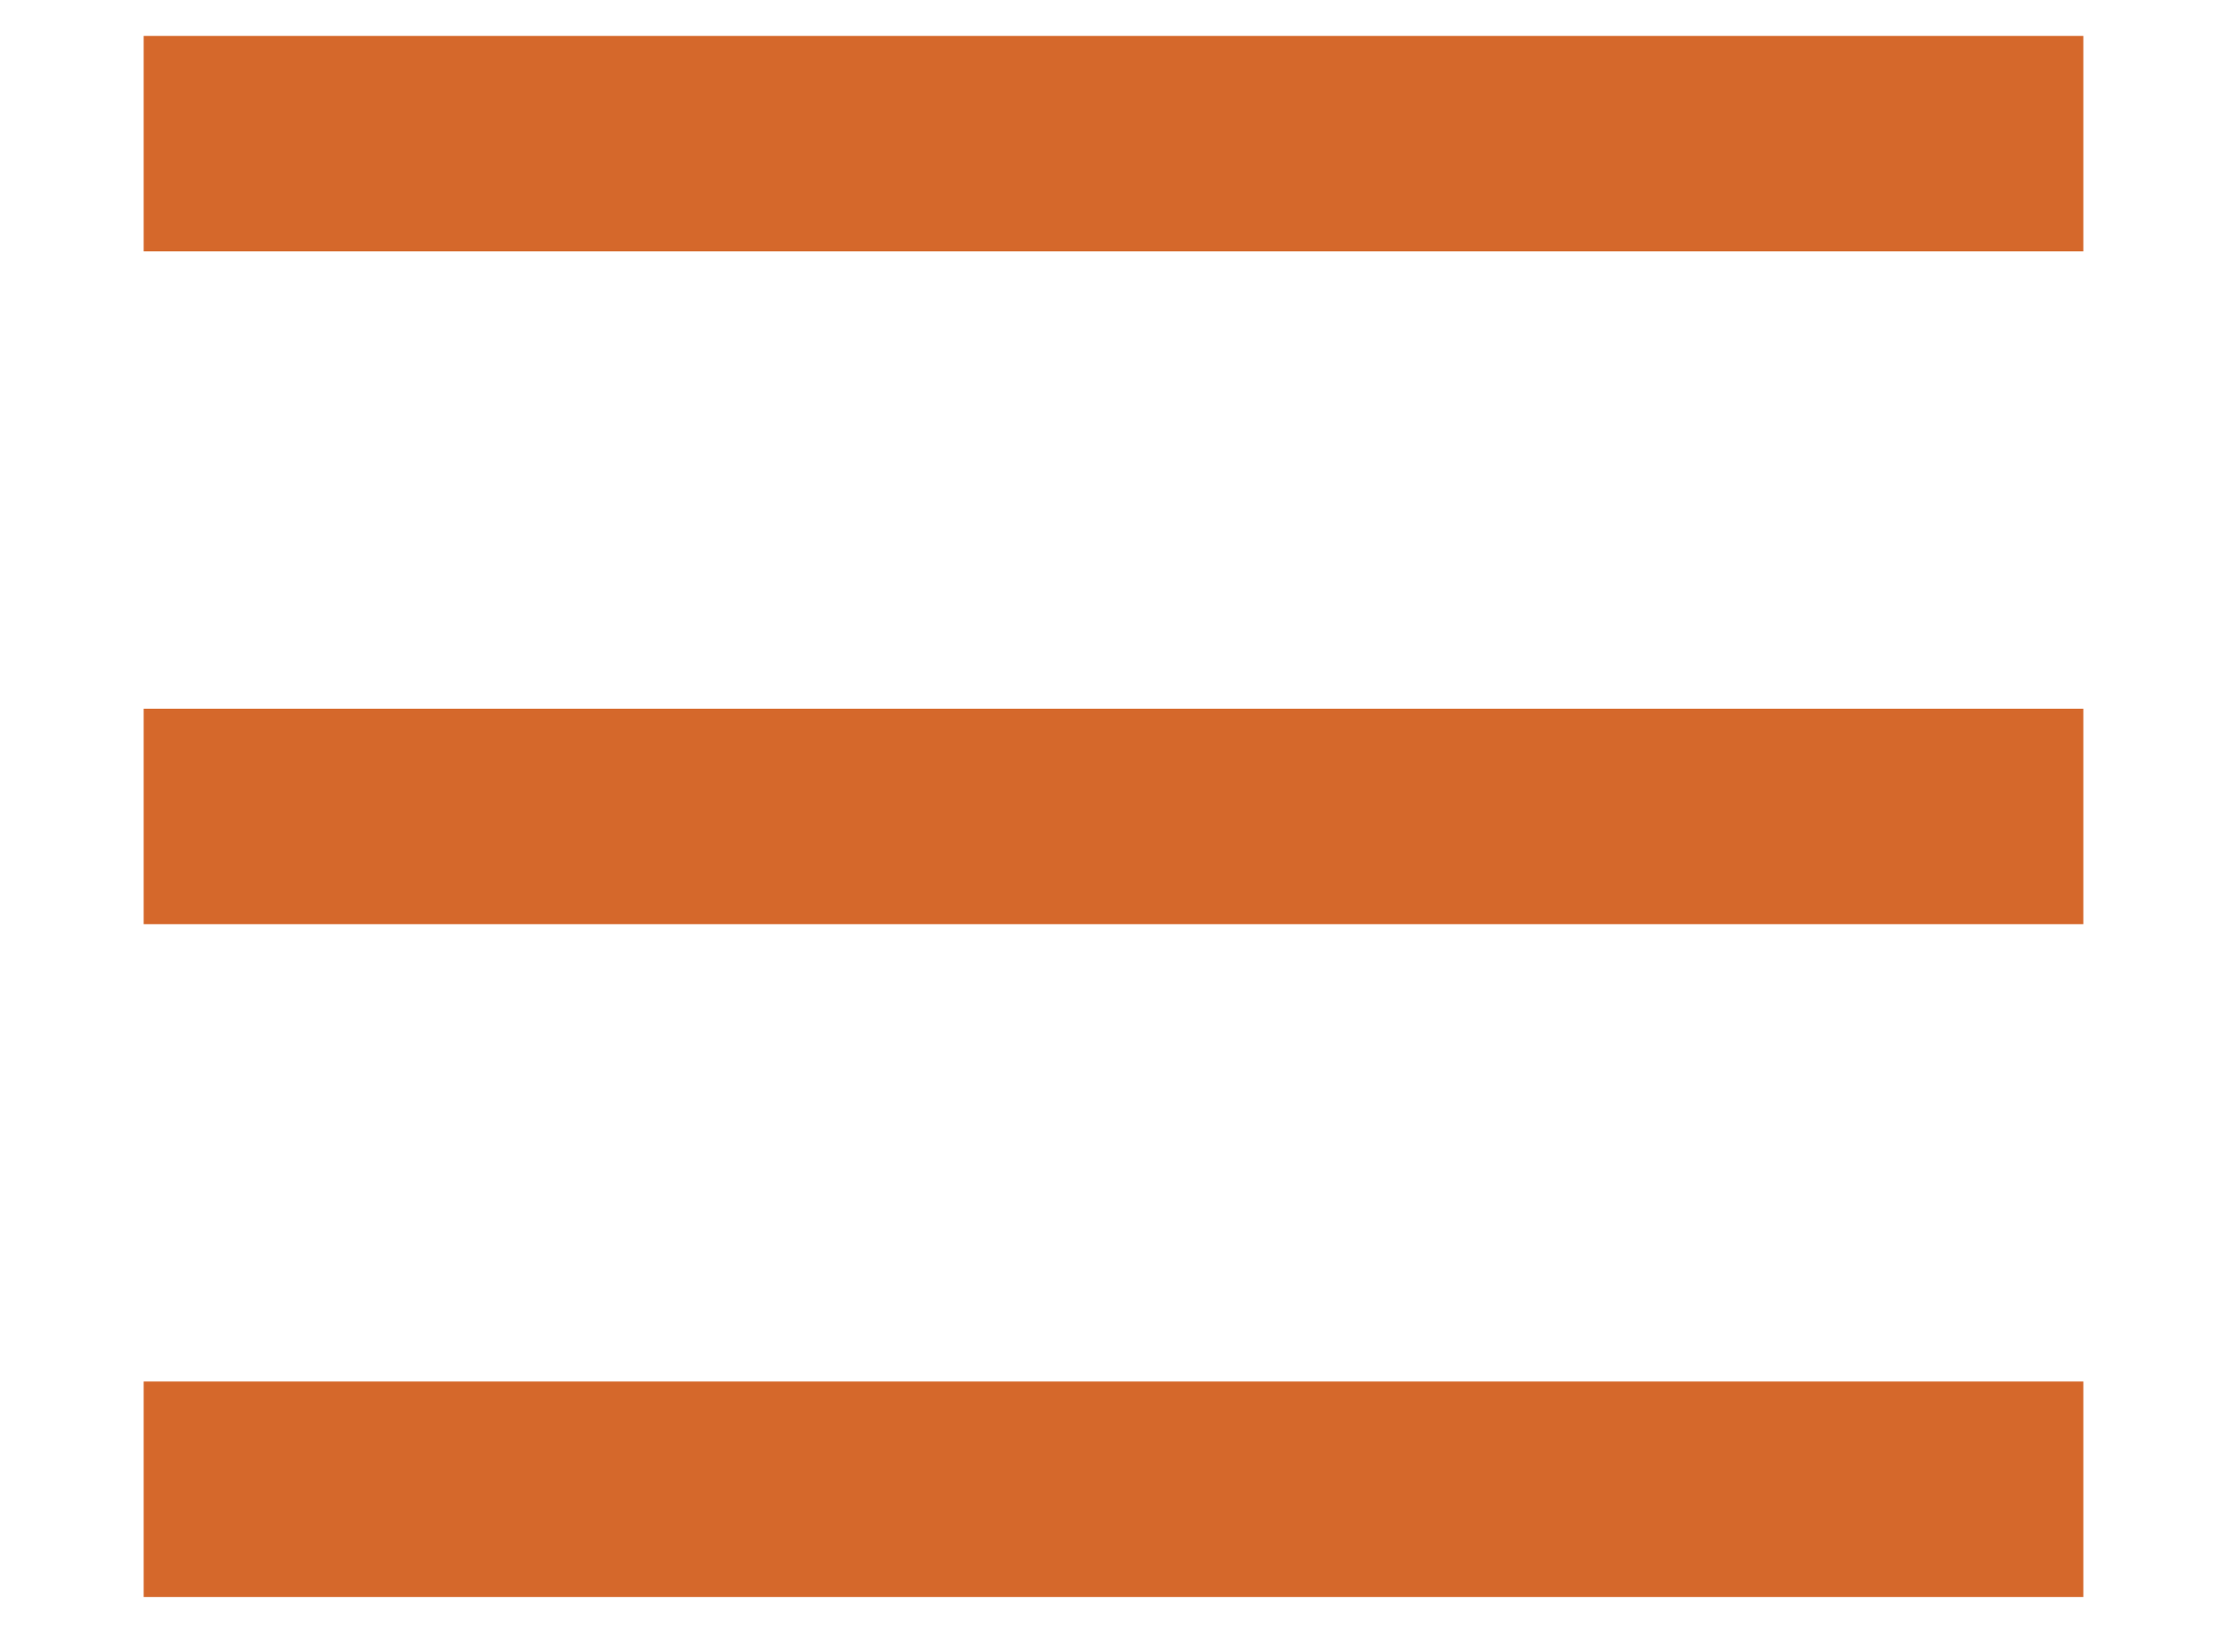
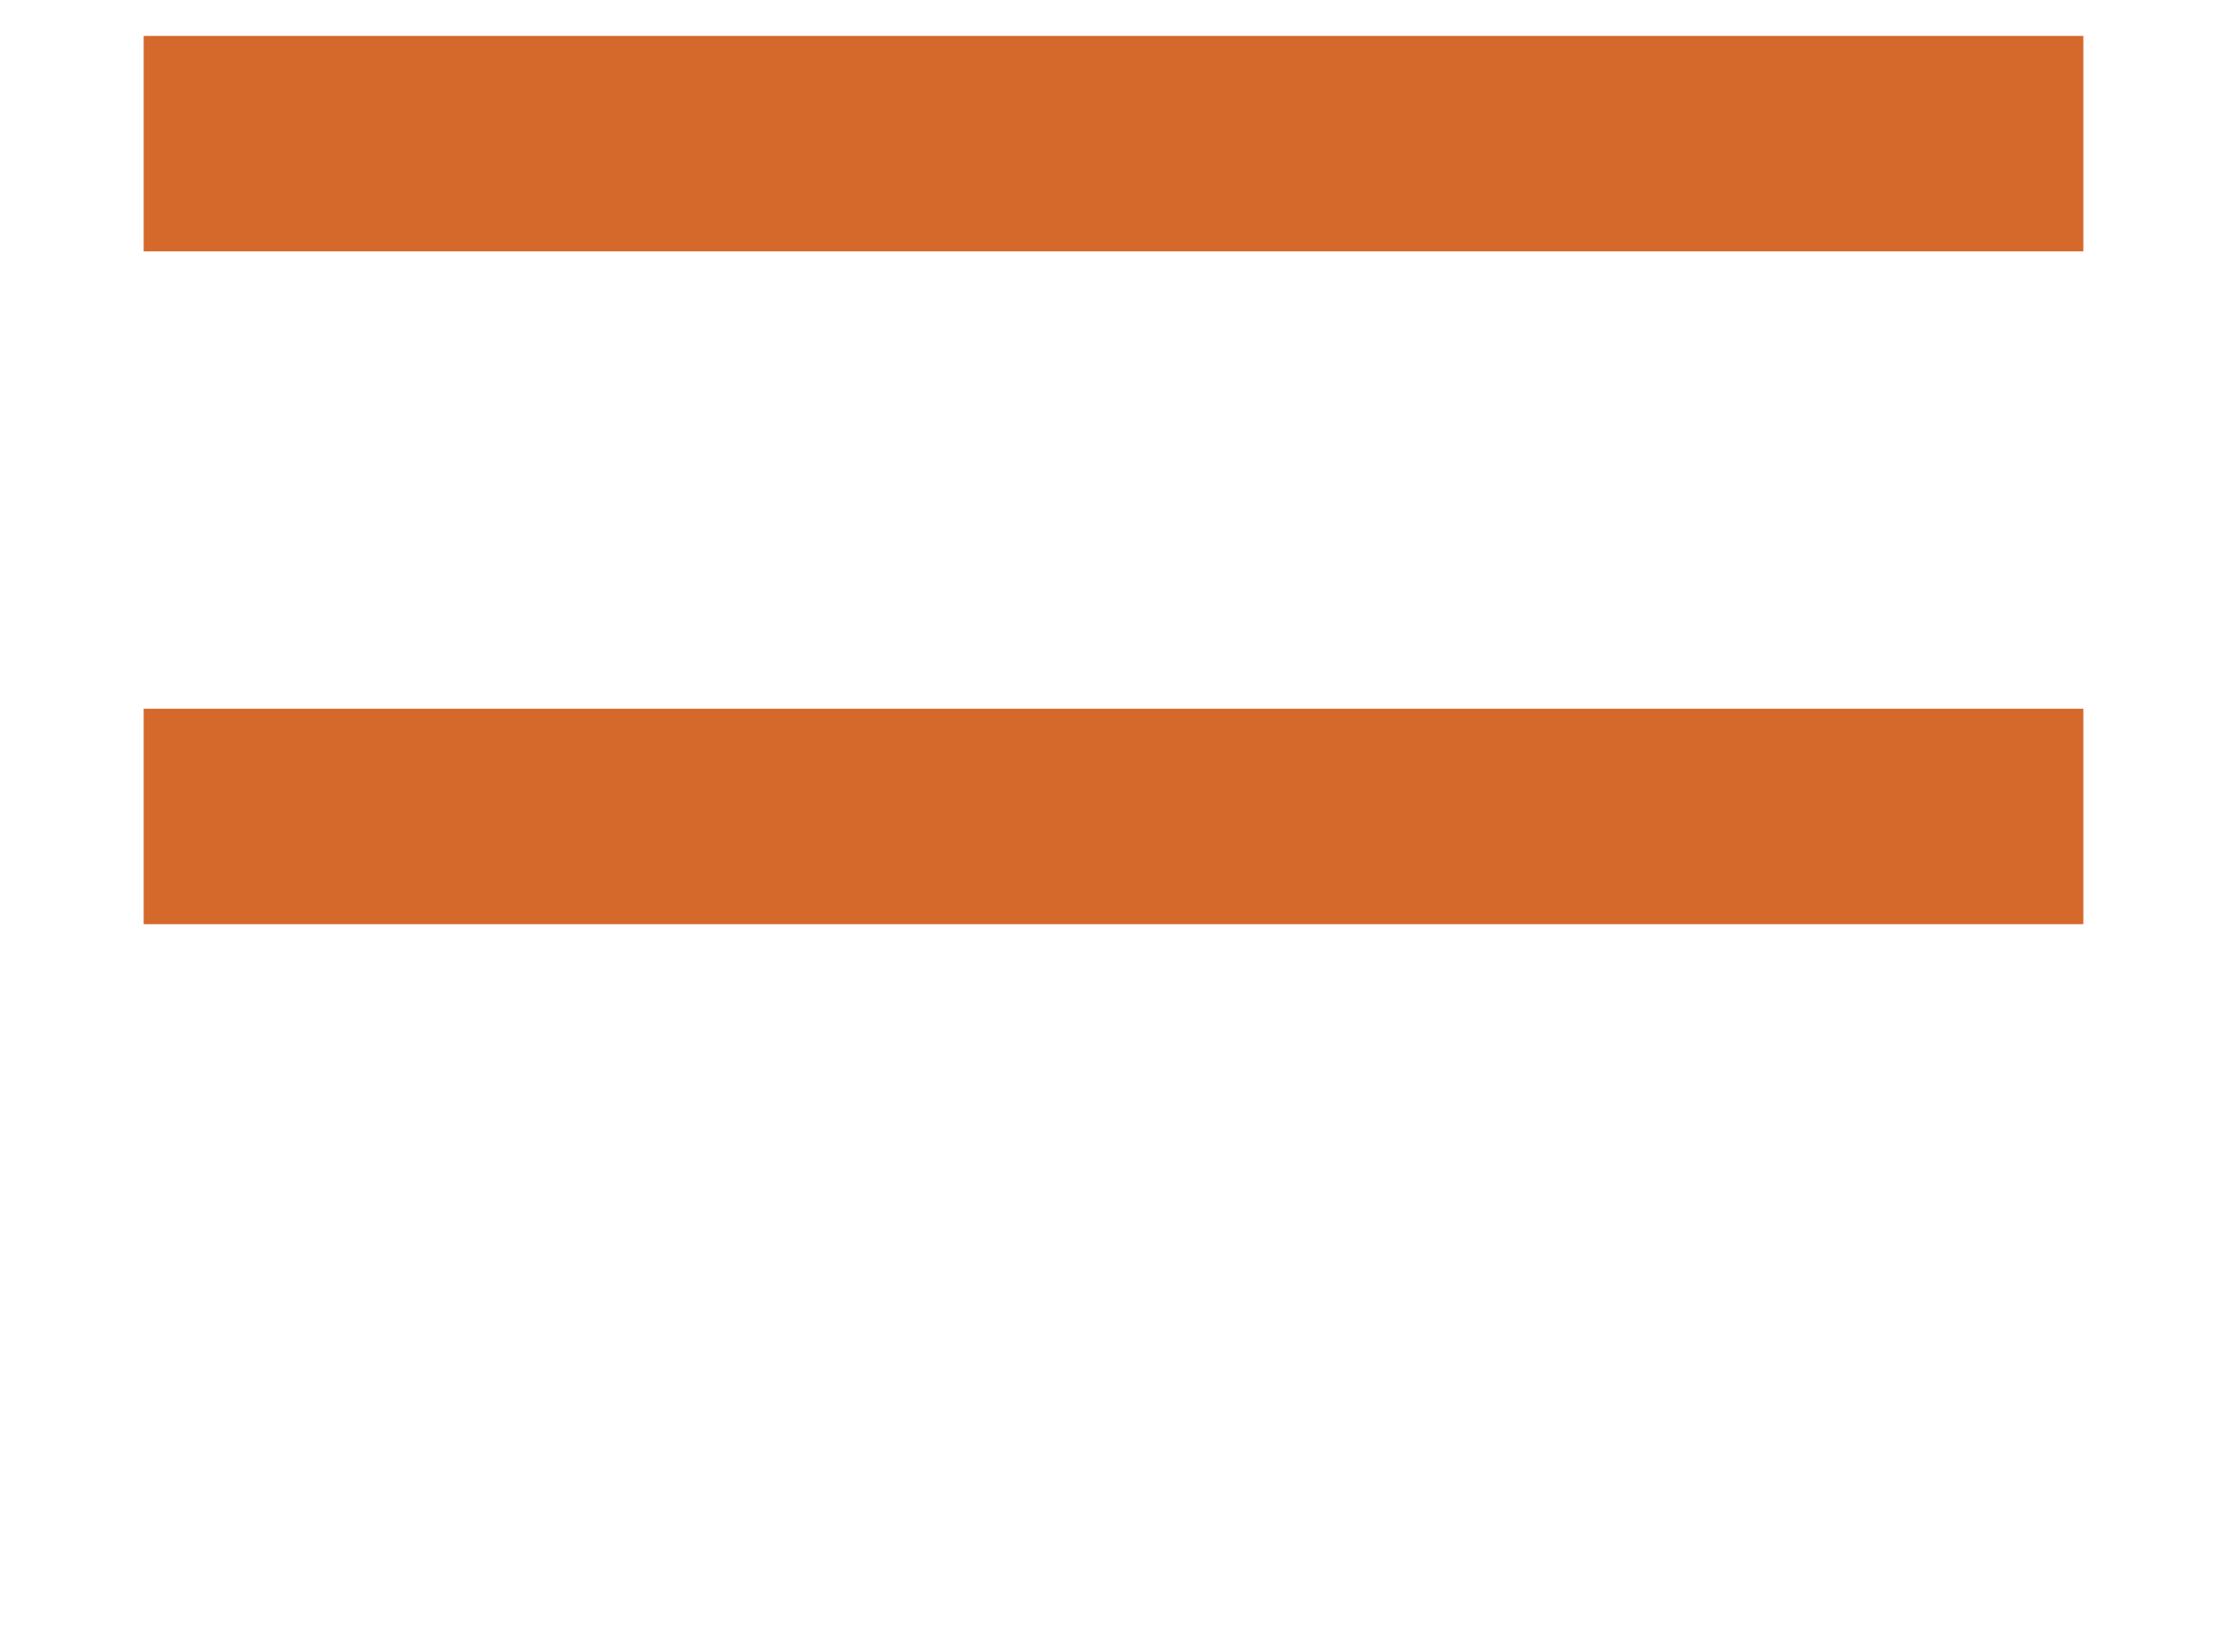
<svg xmlns="http://www.w3.org/2000/svg" width="31" height="23" viewBox="0 0 31 23">
-   <path d="M2 2H29M2 11.368H29M2 20.736H29" stroke="#D5682B" stroke-width="3" />
+   <path d="M2 2H29M2 11.368H29H29" stroke="#D5682B" stroke-width="3" />
</svg>